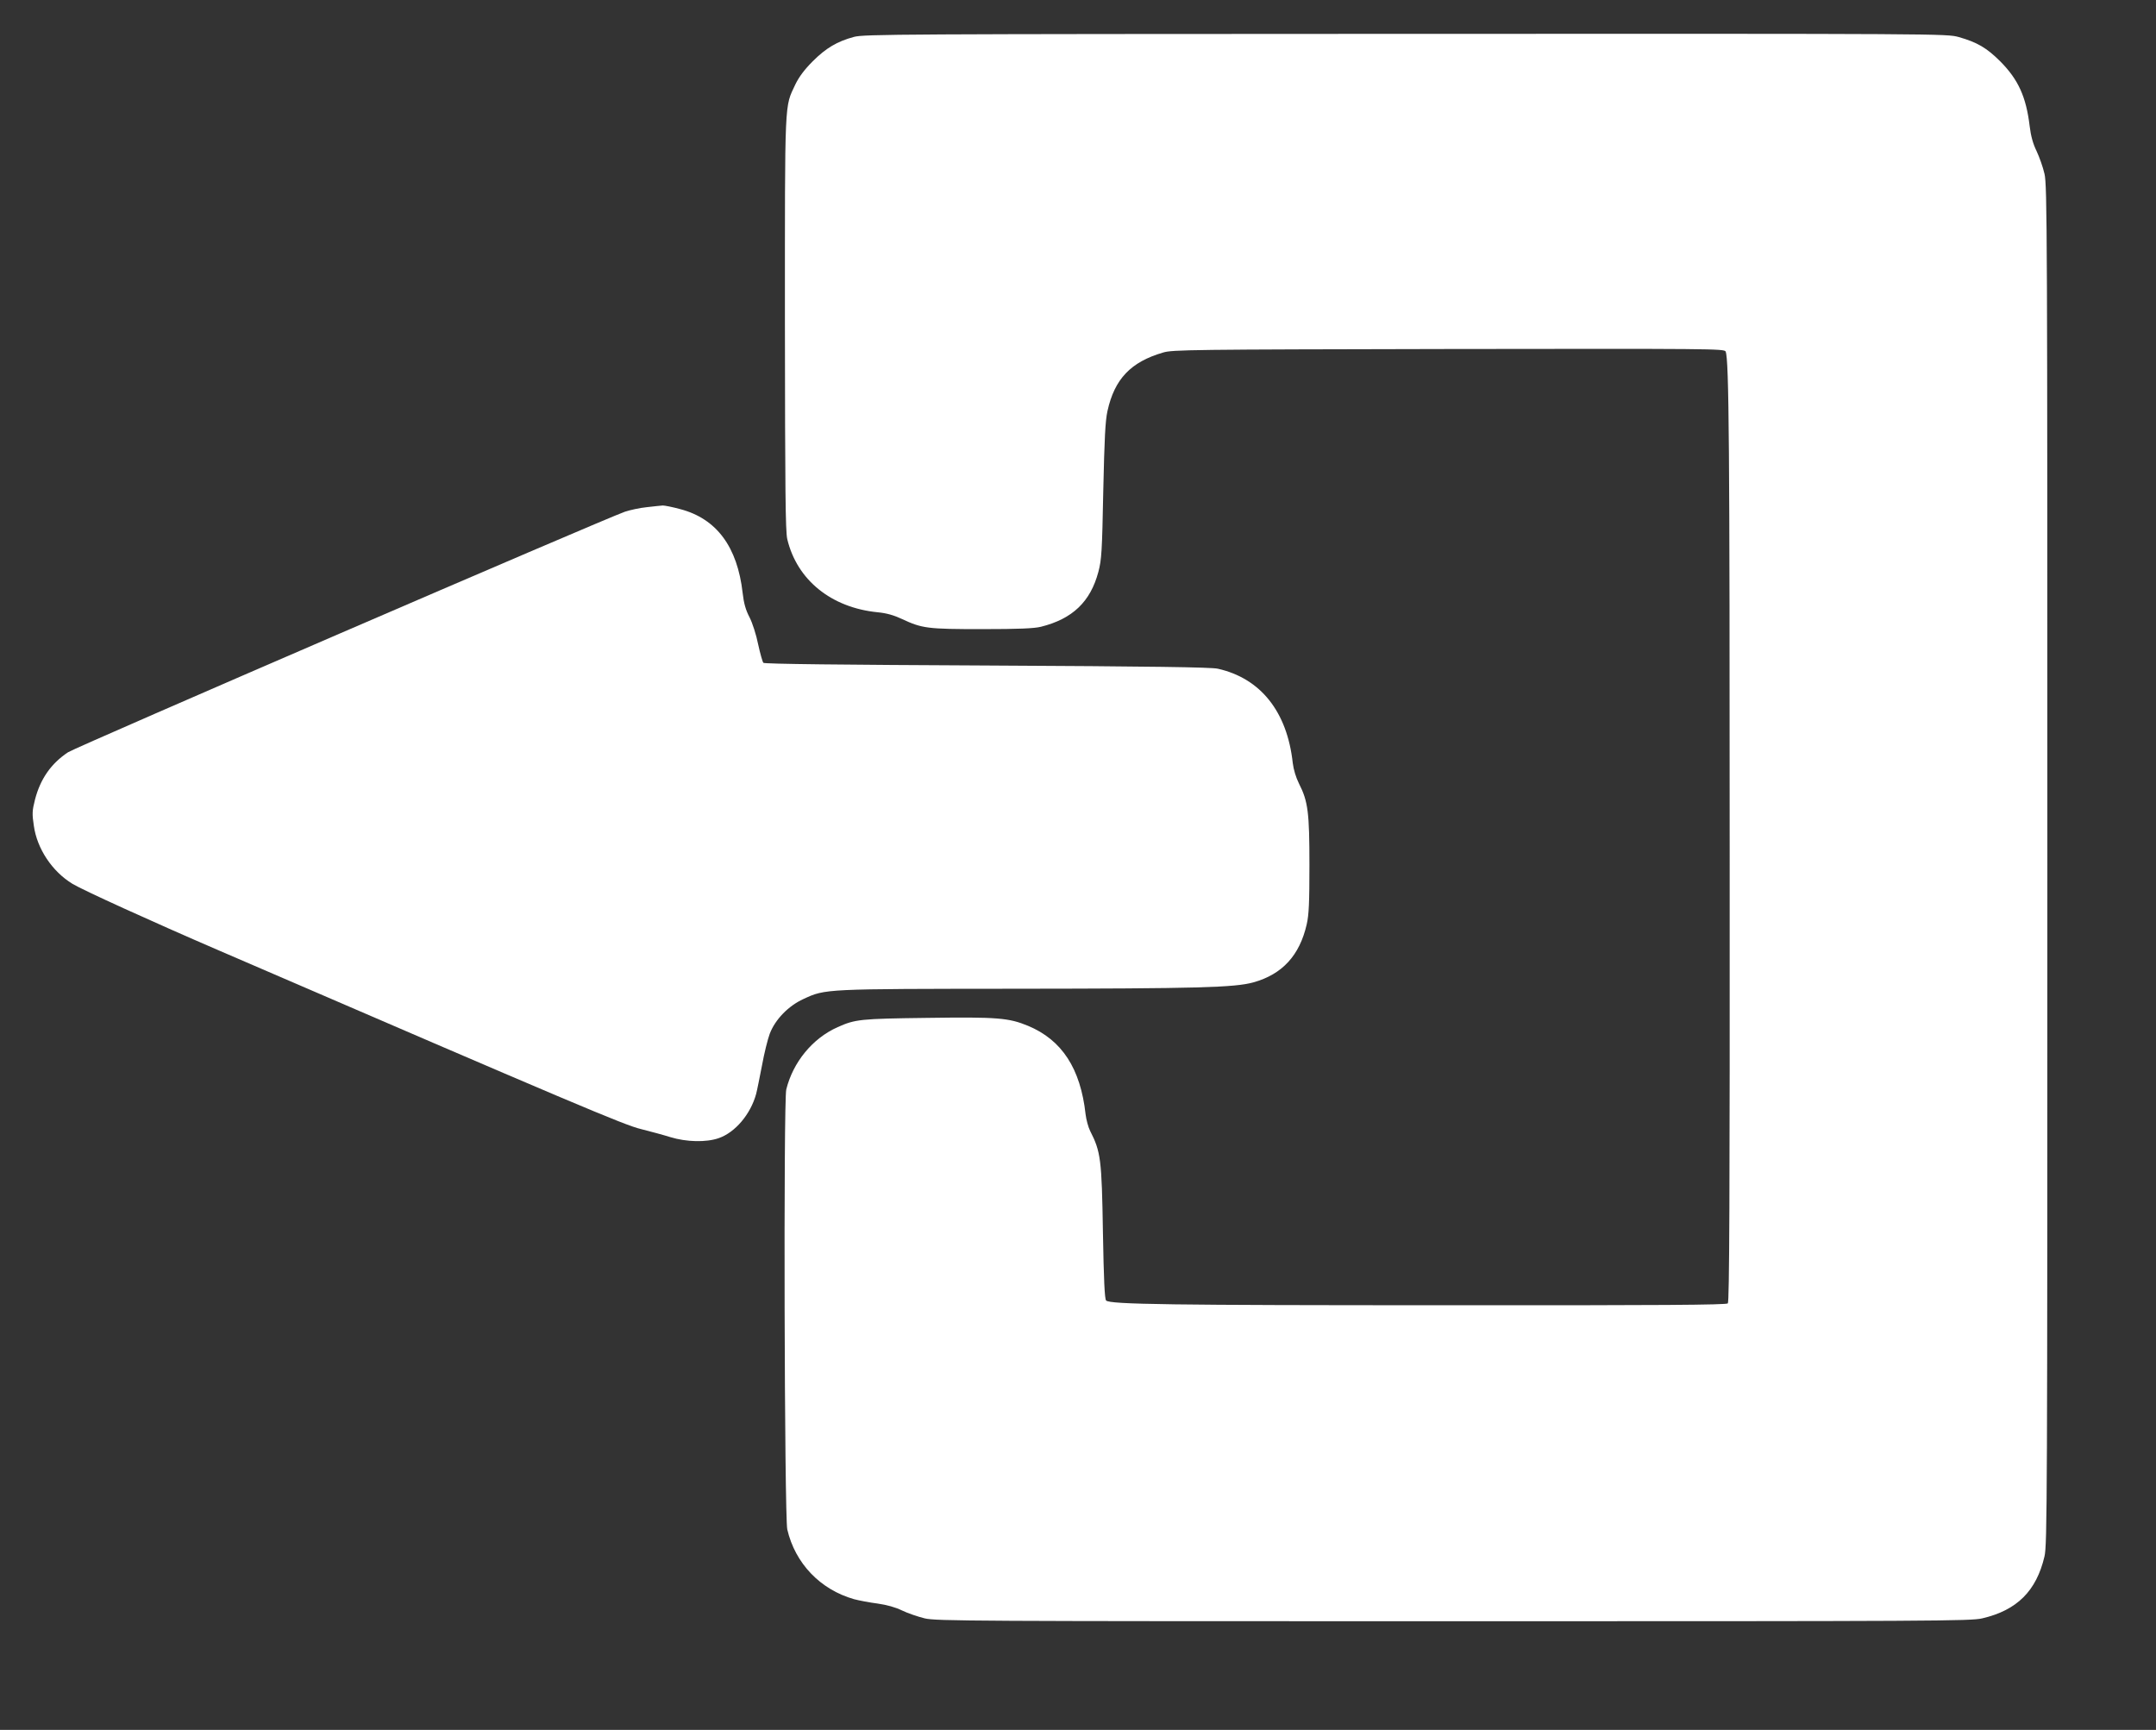
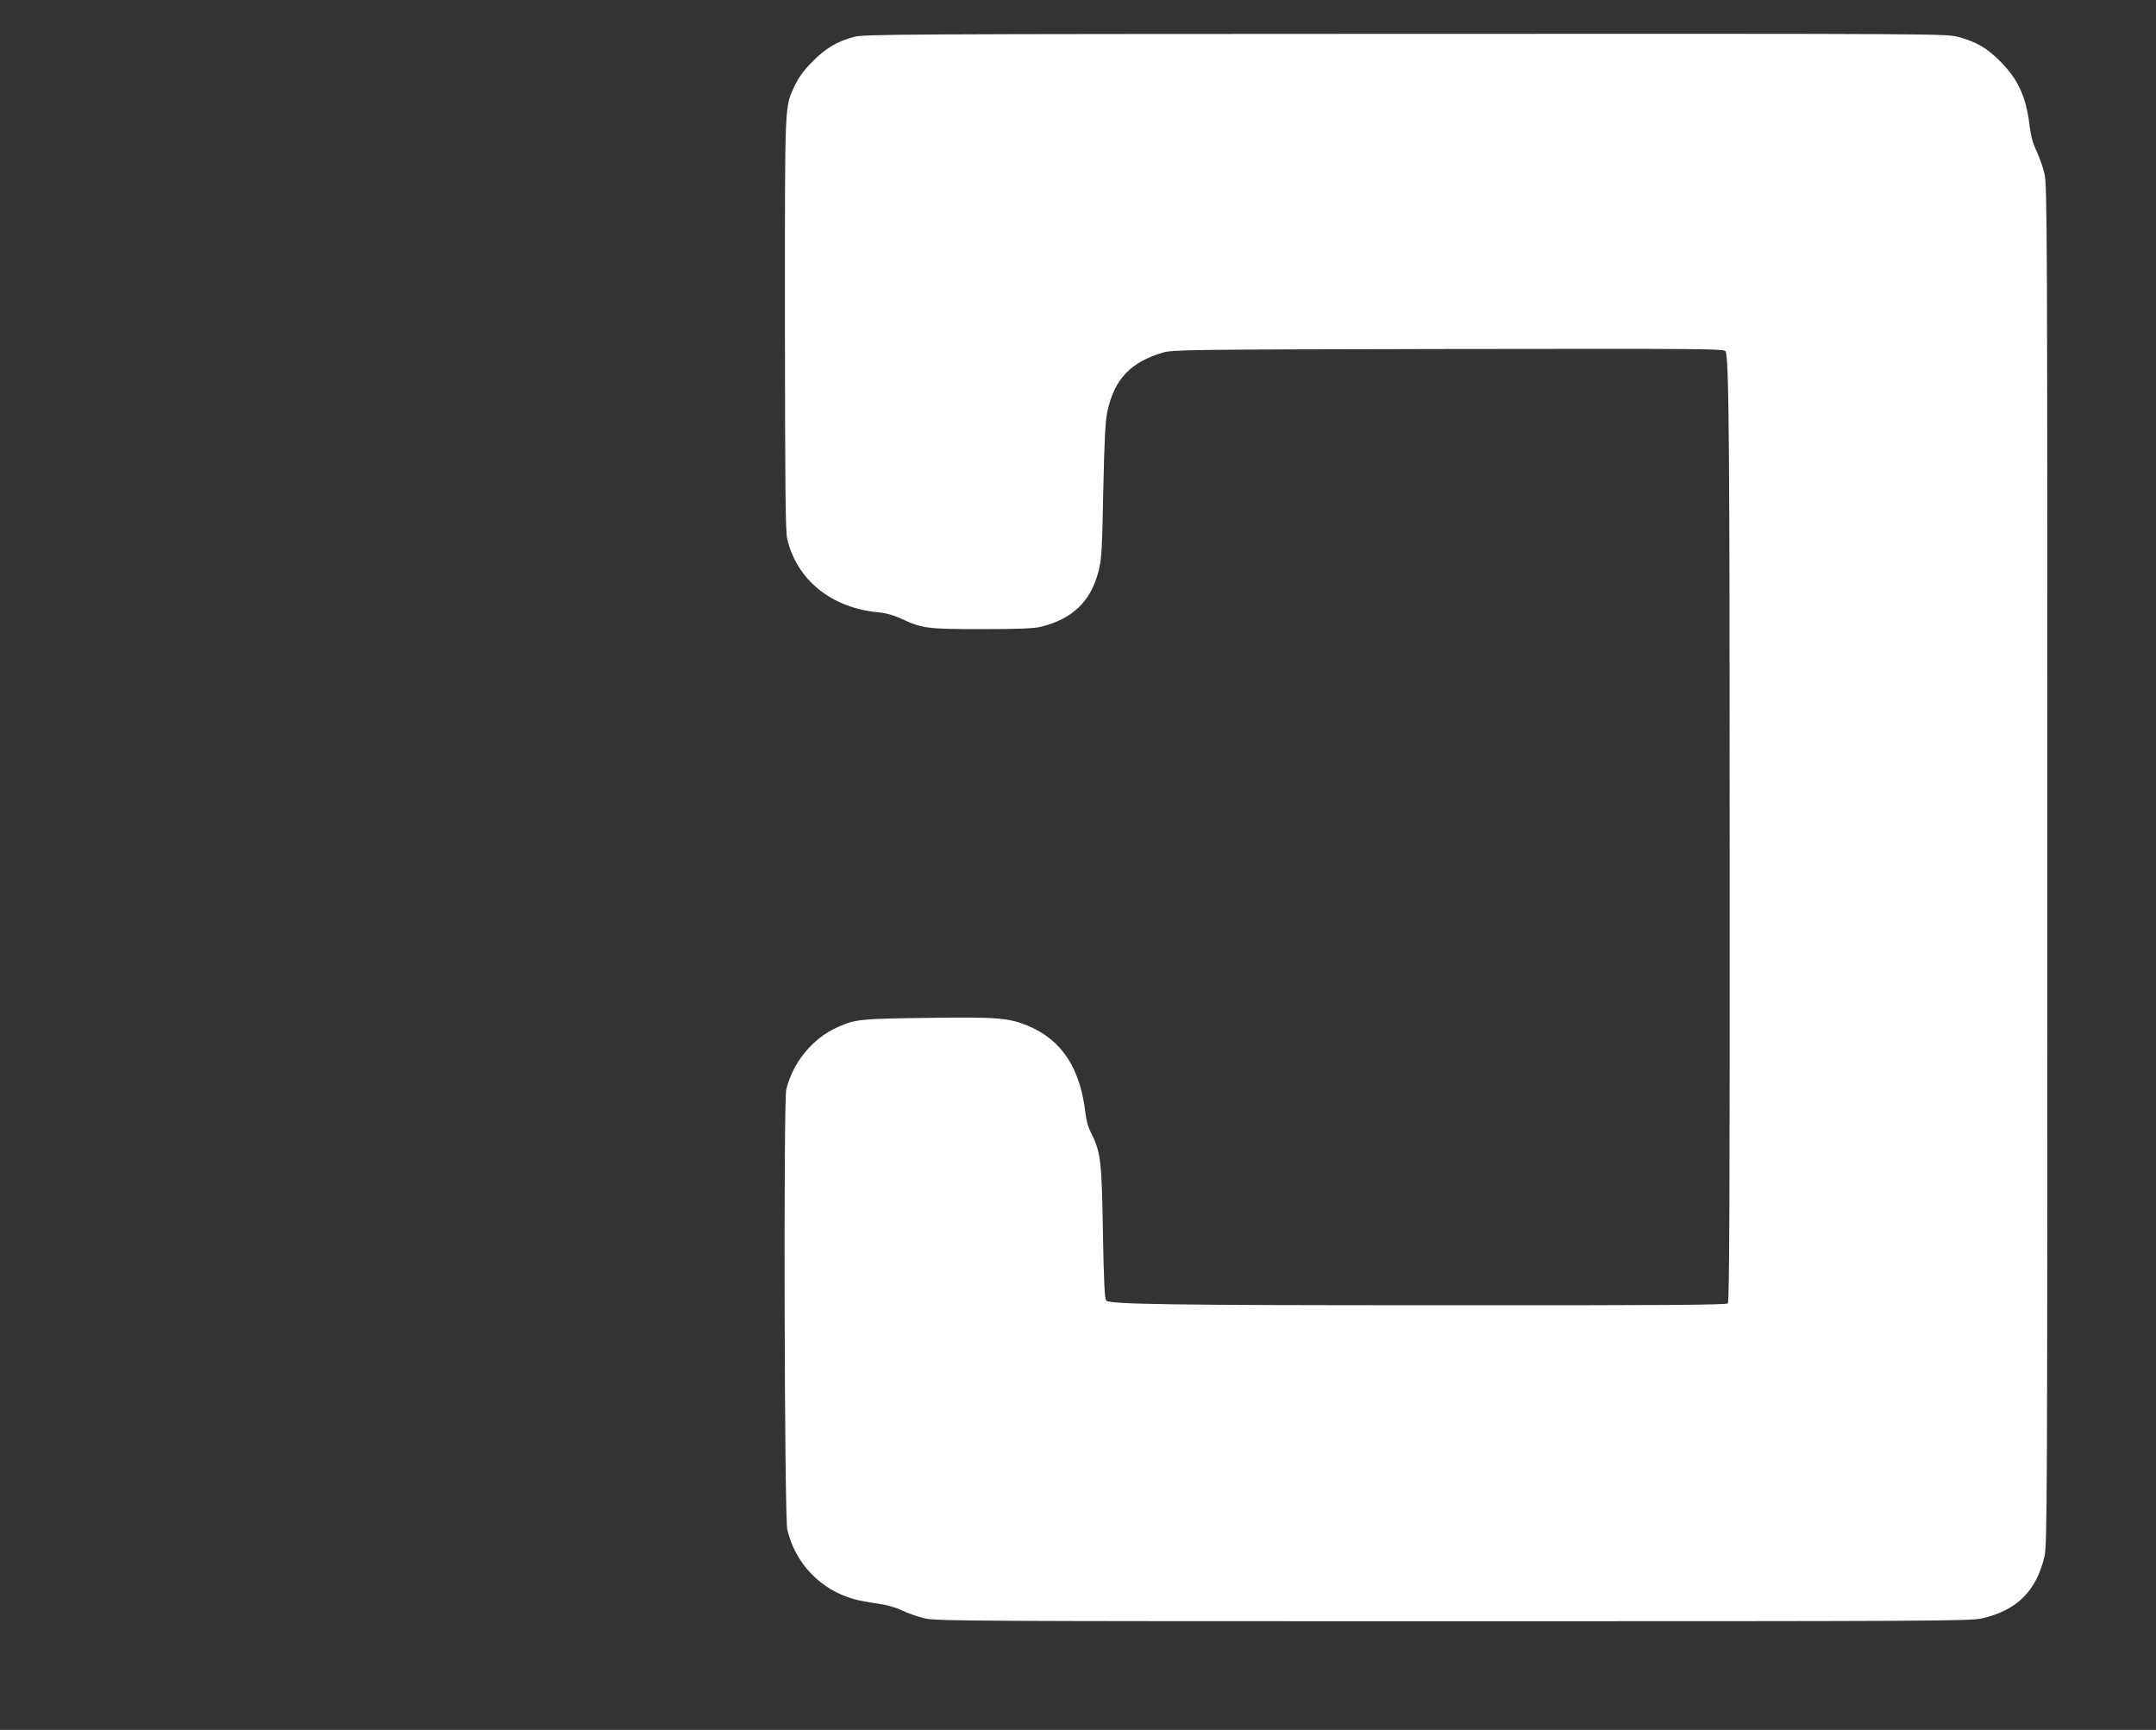
<svg xmlns="http://www.w3.org/2000/svg" version="1.0" width="1280pt" height="1027pt" viewBox="0 0 1280 1027" preserveAspectRatio="xMidYMid meet">
  <rect x="0" y="0" width="1280" height="1027" fill="#333333" stroke="none" />
  <g transform="translate(0,1027) scale(0.1,-0.1)" fill="#ffffff" stroke="none">
    <path d="M5070 10051 c-100 -27 -166 -66 -245 -145 -49 -49 -81 -92 -103 -137 -65 -140 -62 -62 -62 -1415 1 -990 3 -1240 14 -1285 58 -243 262 -407 537 -434 52 -5 95 -17 144 -40 120 -56 151 -60 475 -60 219 0 309 4 350 14 188 47 294 149 341 326 19 72 22 119 29 480 7 315 12 416 25 475 42 190 138 291 330 347 56 17 165 18 1696 21 1559 2 1637 2 1644 -15 20 -48 24 -557 24 -2999 1 -2041 -2 -2643 -11 -2652 -9 -9 -393 -12 -1668 -11 -1640 0 -2000 5 -2023 28 -9 9 -14 126 -19 404 -7 437 -13 479 -76 603 -11 22 -23 66 -27 99 -30 271 -140 441 -342 525 -114 47 -180 53 -598 47 -398 -5 -427 -8 -532 -55 -149 -66 -265 -208 -305 -370 -17 -71 -11 -2536 6 -2612 47 -202 196 -357 396 -414 30 -8 93 -20 140 -26 56 -8 106 -22 145 -41 33 -16 94 -37 135 -47 70 -16 261 -17 3140 -17 2858 0 3070 1 3138 17 207 48 322 163 370 368 16 71 17 309 17 4105 0 3760 -1 4035 -17 4103 -9 40 -31 101 -47 135 -21 43 -34 89 -41 148 -21 175 -68 277 -174 384 -81 81 -138 114 -247 145 -73 20 -88 20 -3284 19 -3024 -1 -3214 -2 -3275 -18z" />
-     <path d="M3840 7259 c-41 -4 -100 -17 -130 -27 -138 -49 -3259 -1397 -3306 -1428 -101 -67 -164 -158 -196 -280 -17 -67 -18 -85 -7 -157 19 -136 109 -271 229 -344 61 -37 460 -219 875 -398 2108 -910 2403 -1035 2500 -1058 55 -14 134 -35 175 -48 95 -29 212 -32 287 -6 98 34 189 142 222 262 6 22 21 99 35 170 13 72 34 156 46 188 32 84 110 165 200 206 131 61 123 60 1260 61 1083 1 1300 7 1412 38 171 48 274 160 316 345 13 57 16 129 16 352 0 311 -8 377 -62 483 -18 36 -32 82 -37 122 -33 305 -191 503 -445 560 -41 9 -387 14 -1372 19 -857 4 -1320 9 -1326 16 -5 6 -19 55 -31 110 -11 56 -34 127 -51 160 -23 44 -34 83 -41 145 -31 273 -154 440 -369 497 -47 13 -94 22 -105 22 -11 -1 -54 -5 -95 -10z" />
  </g>
</svg>